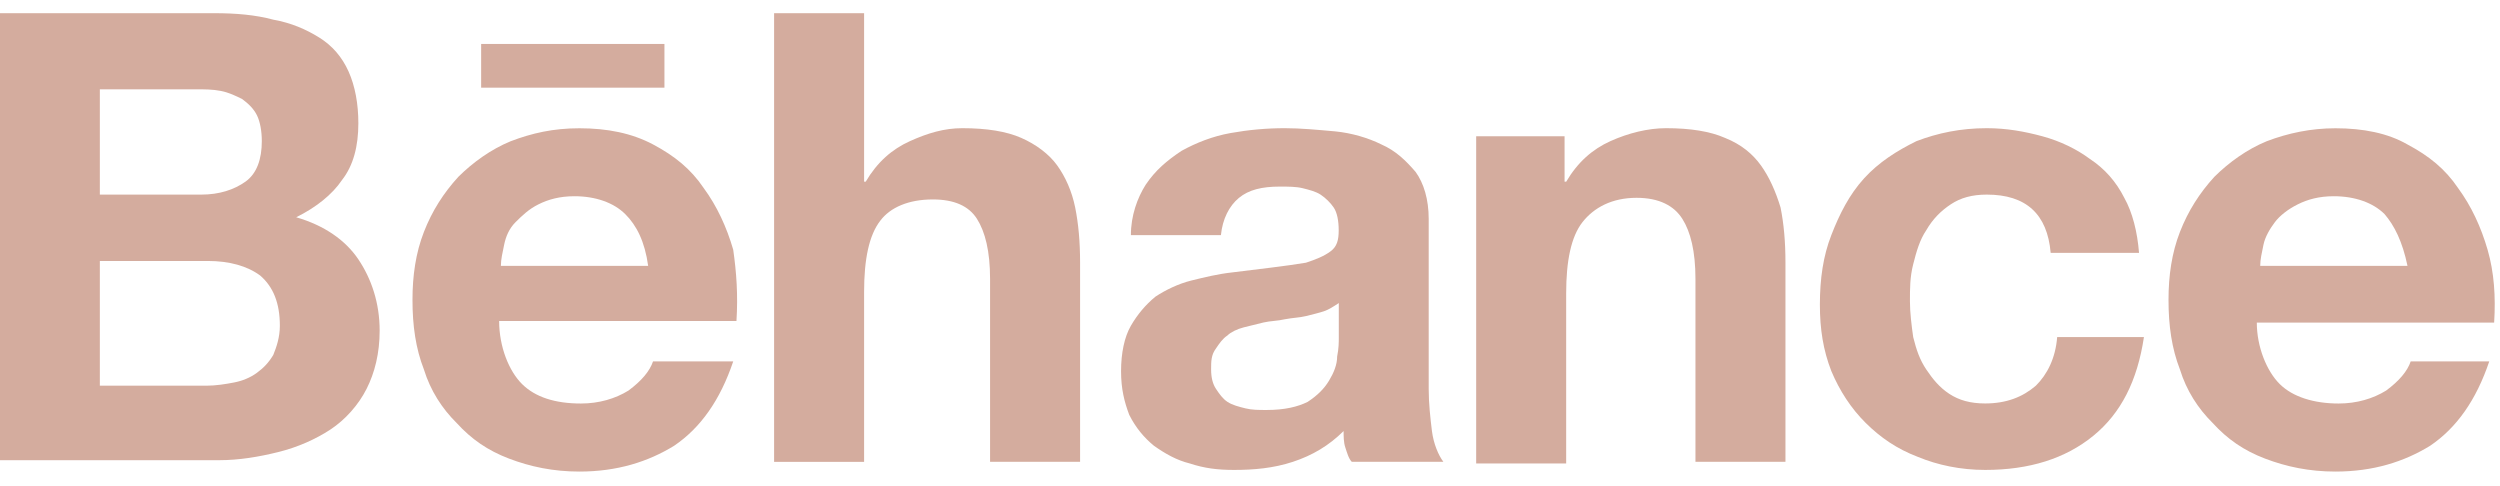
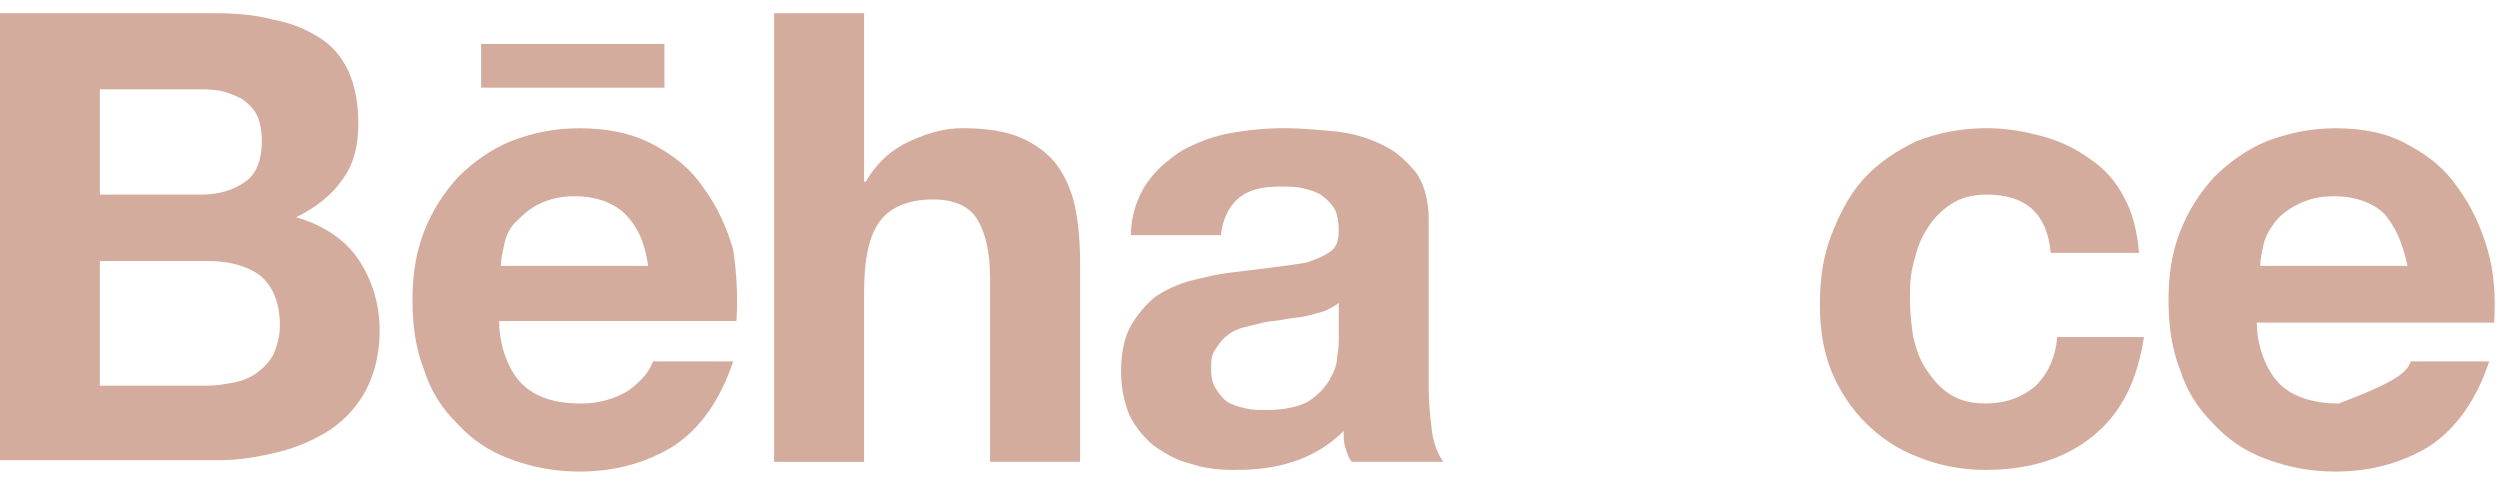
<svg xmlns="http://www.w3.org/2000/svg" width="175" height="34" viewBox="0 0 175 34" fill="none">
  <path d="M15.007 0.923C16.497 0.923 17.872 1.037 19.131 1.377C20.391 1.602 21.423 2.055 22.339 2.623C23.256 3.191 23.941 3.984 24.4 5.005C24.858 6.026 25.085 7.273 25.085 8.633C25.085 10.219 24.742 11.579 23.941 12.601C23.256 13.622 22.108 14.529 20.734 15.208C22.682 15.775 24.169 16.793 25.085 18.154C26.002 19.515 26.576 21.214 26.576 23.143C26.576 24.728 26.233 26.089 25.659 27.224C25.085 28.357 24.169 29.378 23.14 30.06C22.108 30.738 20.849 31.306 19.474 31.645C18.099 31.985 16.725 32.213 15.35 32.213H0V0.923H15.007ZM14.091 13.622C15.35 13.622 16.382 13.283 17.183 12.715C17.984 12.147 18.327 11.129 18.327 9.88C18.327 9.201 18.211 8.519 17.984 8.065C17.757 7.612 17.41 7.273 16.952 6.933C16.494 6.708 16.036 6.48 15.462 6.366C14.888 6.251 14.318 6.251 13.629 6.251H6.989V13.622H14.091ZM14.433 26.999C15.119 26.999 15.808 26.885 16.382 26.774C16.956 26.664 17.526 26.435 17.984 26.096C18.442 25.756 18.785 25.417 19.128 24.849C19.362 24.278 19.59 23.6 19.59 22.803C19.59 21.218 19.131 20.082 18.215 19.289C17.298 18.611 16.039 18.268 14.549 18.268H6.989V26.999H14.433Z" fill="#D4AC9E" />
  <path d="M36.545 26.885C37.462 27.792 38.837 28.246 40.67 28.246C41.929 28.246 43.076 27.907 43.993 27.339C44.909 26.66 45.483 25.978 45.711 25.3H51.325C50.408 28.021 49.034 29.949 47.201 31.195C45.368 32.328 43.192 33.01 40.558 33.01C38.725 33.01 37.123 32.67 35.632 32.102C34.142 31.535 32.998 30.742 31.966 29.61C30.934 28.588 30.133 27.342 29.675 25.867C29.101 24.392 28.874 22.807 28.874 20.993C28.874 19.293 29.101 17.704 29.675 16.232C30.249 14.758 31.05 13.511 32.082 12.379C33.114 11.358 34.373 10.451 35.748 9.886C37.238 9.319 38.725 8.979 40.558 8.979C42.506 8.979 44.224 9.319 45.714 10.111C47.204 10.904 48.348 11.811 49.265 13.172C50.181 14.418 50.867 15.893 51.325 17.479C51.552 19.064 51.668 20.654 51.552 22.468H34.94C34.94 24.278 35.629 25.978 36.545 26.885ZM43.762 14.983C42.961 14.19 41.702 13.736 40.211 13.736C39.179 13.736 38.378 13.961 37.693 14.304C37.007 14.643 36.549 15.097 36.09 15.55C35.632 16.004 35.405 16.572 35.289 17.136C35.174 17.704 35.062 18.157 35.062 18.611H45.371C45.137 16.911 44.563 15.775 43.762 14.983Z" fill="#D4AC9E" />
  <path d="M60.487 0.923V12.715H60.602C61.403 11.354 62.435 10.447 63.694 9.88C64.954 9.312 66.101 8.973 67.361 8.973C69.078 8.973 70.453 9.198 71.485 9.651C72.517 10.105 73.433 10.783 74.004 11.579C74.577 12.372 75.035 13.393 75.263 14.526C75.49 15.658 75.606 16.907 75.606 18.379V32.324H69.305V19.518C69.305 17.59 68.963 16.229 68.389 15.322C67.815 14.415 66.787 13.961 65.297 13.961C63.579 13.961 62.32 14.529 61.63 15.436C60.83 16.457 60.487 18.157 60.487 20.425V32.331H54.187V0.923H60.487Z" fill="#D4AC9E" />
  <path d="M80.192 12.94C80.877 11.919 81.682 11.24 82.71 10.558C83.743 9.99 84.886 9.537 86.146 9.312C87.405 9.087 88.664 8.973 89.927 8.973C91.071 8.973 92.219 9.087 93.478 9.198C94.622 9.312 95.769 9.651 96.686 10.105C97.718 10.558 98.403 11.237 99.092 12.033C99.666 12.826 100.009 13.961 100.009 15.322V27.228C100.009 28.249 100.124 29.267 100.236 30.174C100.352 31.081 100.695 31.874 101.037 32.328H94.625C94.398 32.102 94.282 31.649 94.167 31.306C94.052 30.967 94.052 30.513 94.052 30.174C93.02 31.195 91.876 31.874 90.501 32.328C89.126 32.781 87.751 32.895 86.377 32.895C85.233 32.895 84.316 32.781 83.284 32.442C82.368 32.217 81.567 31.763 80.766 31.195C80.08 30.628 79.506 29.949 79.048 29.042C78.705 28.135 78.474 27.228 78.474 25.982C78.474 24.735 78.702 23.6 79.16 22.807C79.618 22.014 80.192 21.332 80.877 20.768C81.563 20.314 82.48 19.861 83.396 19.636C84.313 19.411 85.229 19.182 86.261 19.068C87.178 18.954 88.094 18.843 89.011 18.729C89.927 18.614 90.728 18.504 91.417 18.389C92.103 18.164 92.677 17.936 93.135 17.596C93.593 17.257 93.709 16.804 93.709 16.122C93.709 15.443 93.593 14.875 93.366 14.536C93.138 14.197 92.792 13.857 92.449 13.629C92.107 13.404 91.648 13.29 91.19 13.175C90.732 13.061 90.158 13.061 89.588 13.061C88.329 13.061 87.412 13.286 86.723 13.854C86.037 14.422 85.579 15.329 85.464 16.461H79.163C79.16 15.097 79.618 13.847 80.192 12.94ZM92.68 21.786C92.338 21.9 91.879 22.011 91.421 22.125C90.963 22.239 90.504 22.239 89.931 22.35C89.472 22.464 88.899 22.464 88.441 22.575C87.982 22.689 87.524 22.8 87.066 22.914C86.608 23.029 86.149 23.253 85.922 23.482C85.579 23.707 85.348 24.05 85.121 24.389C84.778 24.843 84.778 25.296 84.778 25.864C84.778 26.432 84.893 26.885 85.121 27.224C85.348 27.564 85.579 27.903 85.922 28.131C86.265 28.357 86.723 28.471 87.181 28.585C87.639 28.699 88.098 28.699 88.671 28.699C89.931 28.699 90.847 28.474 91.536 28.131C92.222 27.678 92.68 27.224 93.027 26.657C93.369 26.089 93.6 25.525 93.6 24.957C93.716 24.389 93.716 23.936 93.716 23.596V21.214C93.366 21.443 93.023 21.671 92.68 21.786Z" fill="#D4AC9E" />
-   <path d="M109.52 9.54V12.715H109.636C110.437 11.354 111.469 10.447 112.728 9.88C113.988 9.312 115.362 8.973 116.622 8.973C118.339 8.973 119.714 9.198 120.746 9.651C121.89 10.105 122.694 10.783 123.265 11.579C123.838 12.372 124.297 13.394 124.639 14.526C124.867 15.658 124.982 16.908 124.982 18.379V32.324H118.682V19.518C118.682 17.59 118.339 16.229 117.766 15.322C117.192 14.415 116.163 13.847 114.558 13.847C112.84 13.847 111.581 14.526 110.776 15.547C109.975 16.568 109.632 18.268 109.632 20.536V32.442H103.332V9.54H109.52Z" fill="#D4AC9E" />
  <path d="M139.076 13.622C138.044 13.622 137.243 13.847 136.558 14.301C135.872 14.754 135.298 15.322 134.84 16.115C134.382 16.793 134.154 17.59 133.924 18.497C133.693 19.404 133.696 20.197 133.696 21.104C133.696 21.896 133.812 22.803 133.924 23.596C134.151 24.503 134.382 25.182 134.84 25.864C135.298 26.543 135.757 27.11 136.442 27.564C137.128 28.017 137.932 28.242 138.961 28.242C140.451 28.242 141.595 27.789 142.512 26.996C143.313 26.203 143.886 25.068 144.002 23.596H150.075C149.616 26.657 148.472 28.924 146.524 30.513C144.575 32.099 142.057 32.895 138.964 32.895C137.247 32.895 135.641 32.556 134.266 31.988C132.776 31.421 131.632 30.628 130.6 29.606C129.568 28.585 128.767 27.339 128.194 25.978C127.62 24.503 127.392 23.032 127.392 21.329C127.392 19.515 127.62 17.929 128.194 16.454C128.767 14.979 129.453 13.619 130.485 12.486C131.517 11.354 132.776 10.558 134.151 9.88C135.641 9.312 137.243 8.973 139.076 8.973C140.451 8.973 141.71 9.198 142.97 9.54C144.229 9.88 145.377 10.447 146.293 11.126C147.325 11.805 148.126 12.712 148.7 13.847C149.273 14.868 149.616 16.229 149.732 17.7H143.547C143.313 14.983 141.826 13.622 139.076 13.622Z" fill="#D4AC9E" />
  <path d="M46.511 3.077H33.68V6.137H46.511V3.077Z" fill="#D4AC9E" />
-   <path d="M159.583 26.885C160.499 27.792 161.989 28.246 163.707 28.246C164.966 28.246 166.114 27.907 167.03 27.339C167.947 26.66 168.52 25.978 168.748 25.3H174.247C173.33 28.021 171.956 29.949 170.122 31.195C168.289 32.328 166.114 33.01 163.479 33.01C161.646 33.01 160.044 32.67 158.554 32.102C157.064 31.535 155.92 30.742 154.888 29.61C153.856 28.588 153.055 27.342 152.597 25.867C152.023 24.392 151.796 22.807 151.796 20.993C151.796 19.293 152.023 17.704 152.597 16.232C153.17 14.761 153.971 13.511 155.003 12.379C156.035 11.358 157.295 10.451 158.67 9.886C160.16 9.319 161.762 8.979 163.479 8.979C165.428 8.979 167.146 9.319 168.52 10.111C170.011 10.904 171.154 11.811 172.071 13.172C172.987 14.418 173.673 15.893 174.131 17.479C174.59 19.064 174.705 20.768 174.59 22.582H157.977C157.977 24.278 158.666 25.978 159.583 26.885ZM166.915 14.983C166.114 14.19 164.854 13.736 163.364 13.736C162.332 13.736 161.531 13.961 160.845 14.304C160.16 14.643 159.586 15.097 159.243 15.55C158.9 16.004 158.558 16.572 158.442 17.136C158.327 17.704 158.215 18.157 158.215 18.611H168.524C168.174 16.911 167.6 15.775 166.915 14.983Z" fill="#D4AC9E" />
+   <path d="M159.583 26.885C160.499 27.792 161.989 28.246 163.707 28.246C167.947 26.66 168.52 25.978 168.748 25.3H174.247C173.33 28.021 171.956 29.949 170.122 31.195C168.289 32.328 166.114 33.01 163.479 33.01C161.646 33.01 160.044 32.67 158.554 32.102C157.064 31.535 155.92 30.742 154.888 29.61C153.856 28.588 153.055 27.342 152.597 25.867C152.023 24.392 151.796 22.807 151.796 20.993C151.796 19.293 152.023 17.704 152.597 16.232C153.17 14.761 153.971 13.511 155.003 12.379C156.035 11.358 157.295 10.451 158.67 9.886C160.16 9.319 161.762 8.979 163.479 8.979C165.428 8.979 167.146 9.319 168.52 10.111C170.011 10.904 171.154 11.811 172.071 13.172C172.987 14.418 173.673 15.893 174.131 17.479C174.59 19.064 174.705 20.768 174.59 22.582H157.977C157.977 24.278 158.666 25.978 159.583 26.885ZM166.915 14.983C166.114 14.19 164.854 13.736 163.364 13.736C162.332 13.736 161.531 13.961 160.845 14.304C160.16 14.643 159.586 15.097 159.243 15.55C158.9 16.004 158.558 16.572 158.442 17.136C158.327 17.704 158.215 18.157 158.215 18.611H168.524C168.174 16.911 167.6 15.775 166.915 14.983Z" fill="#D4AC9E" />
</svg>